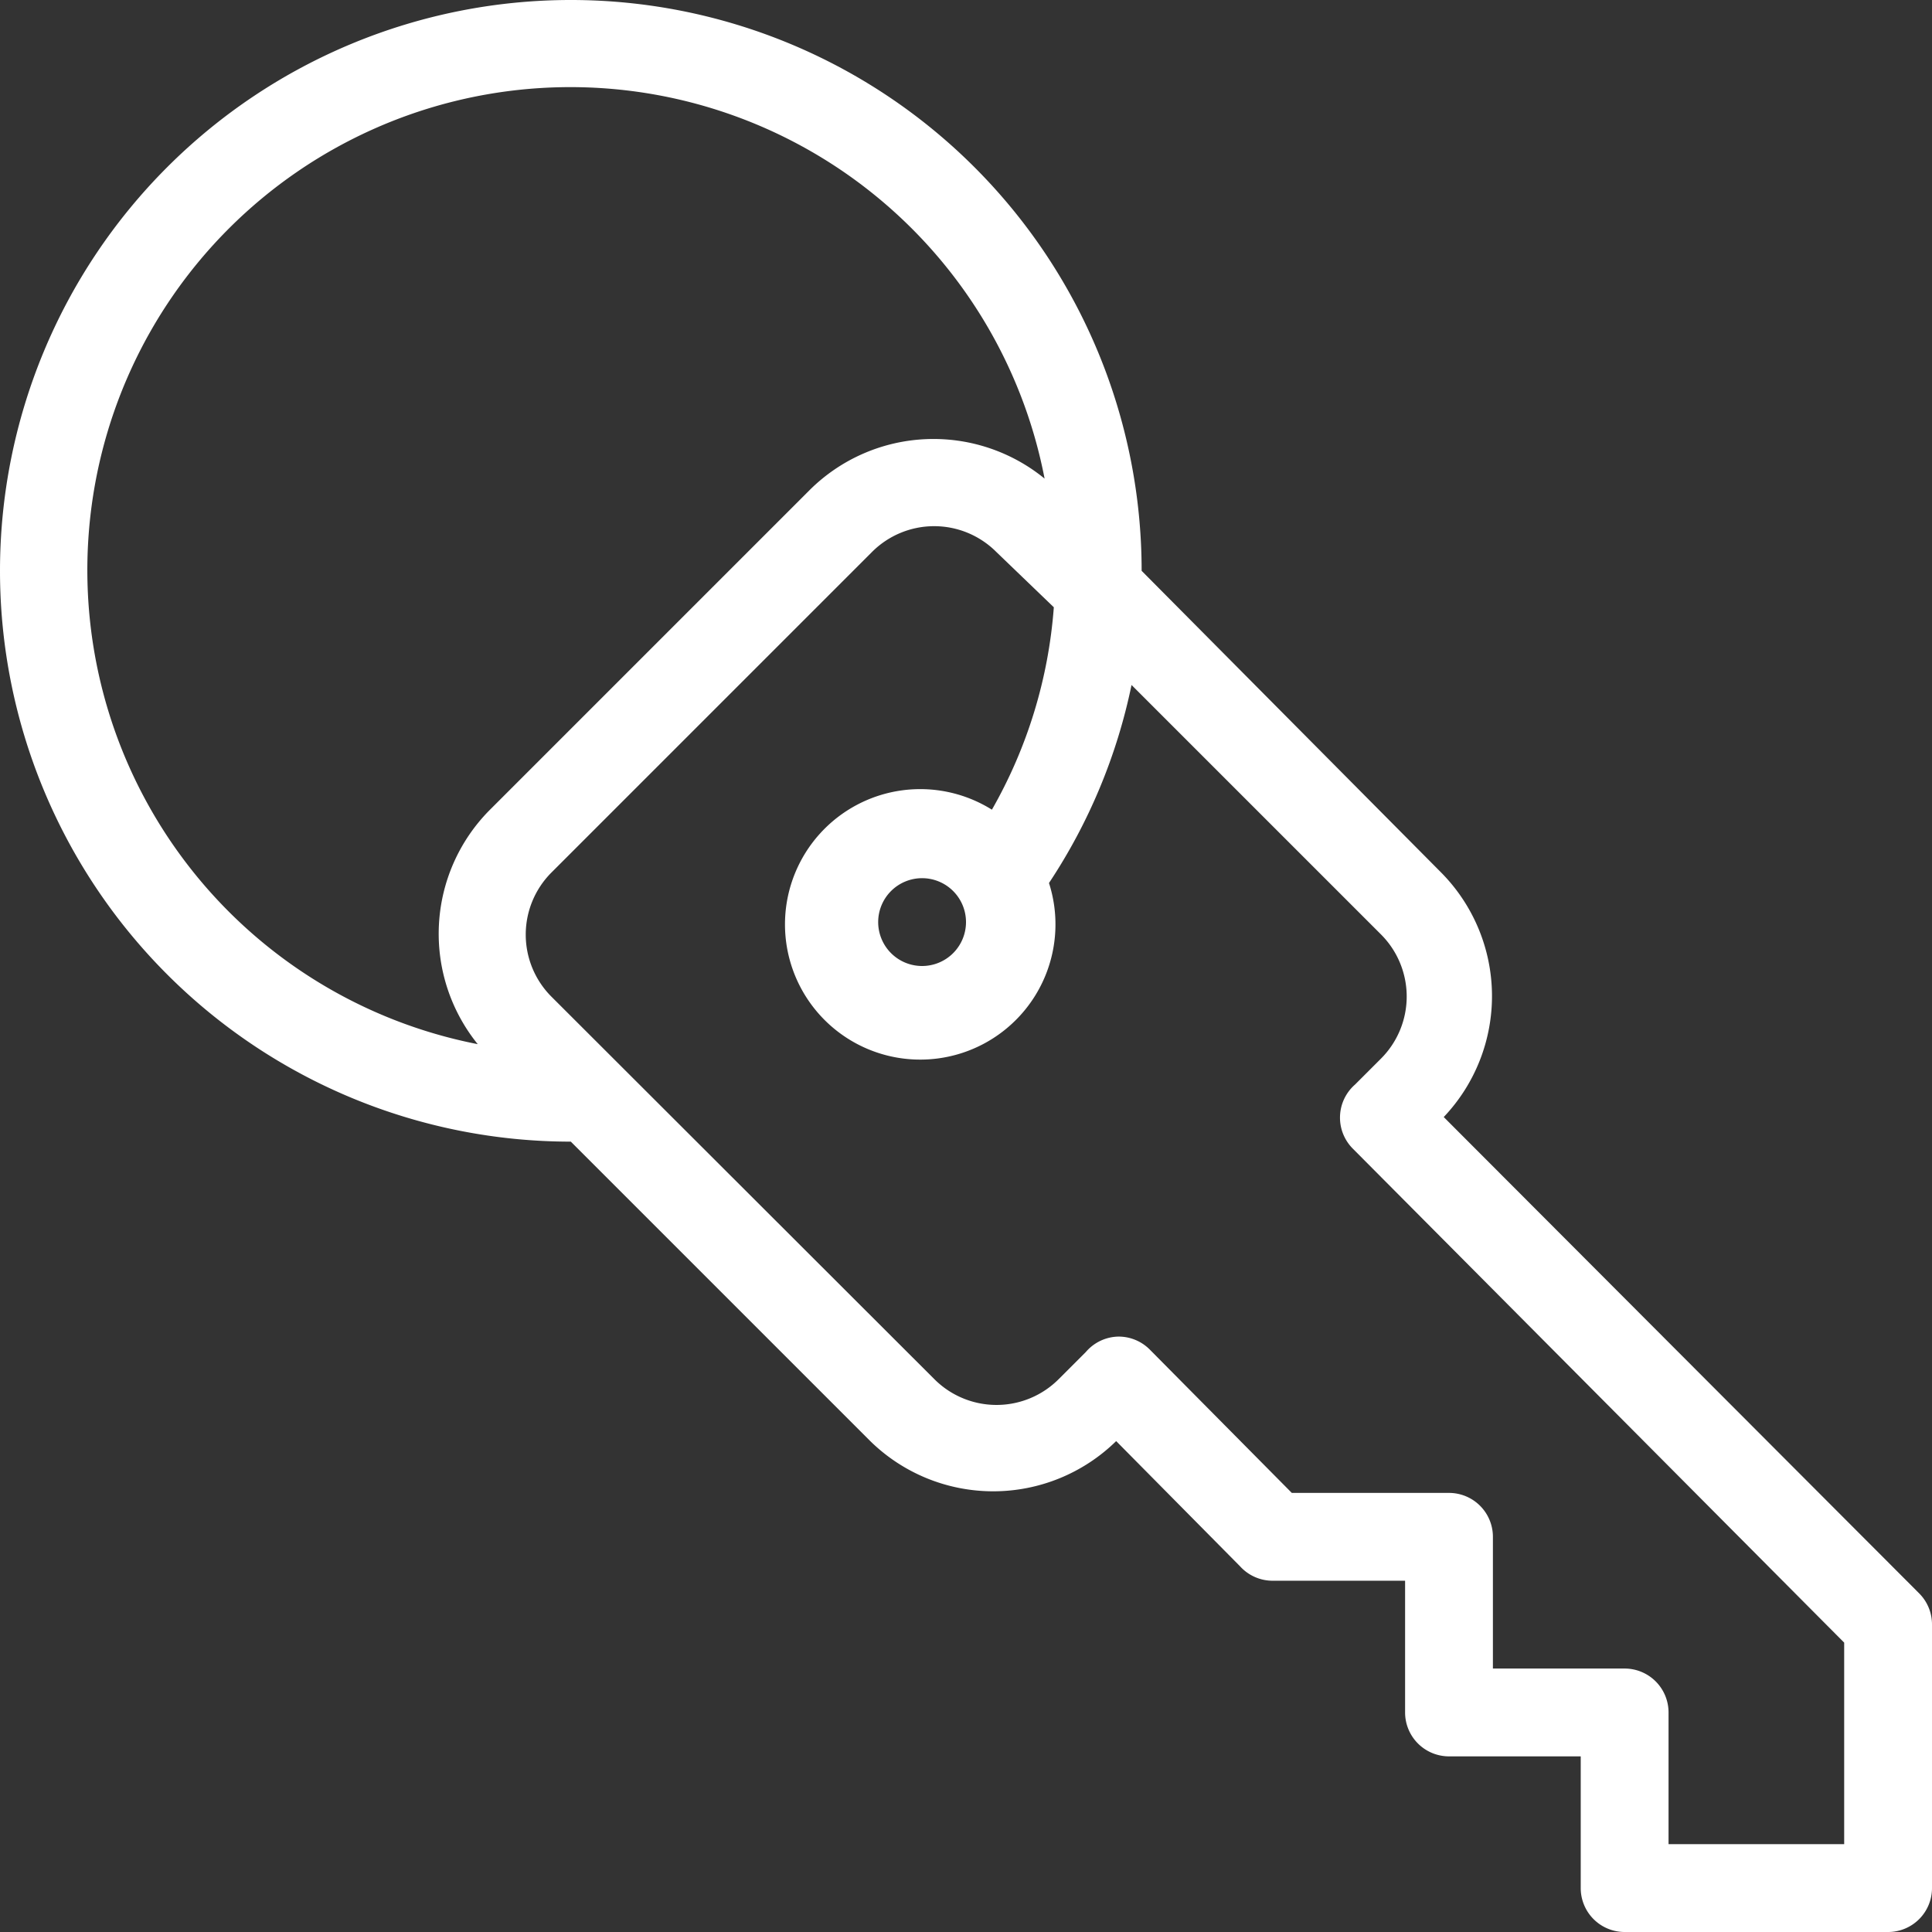
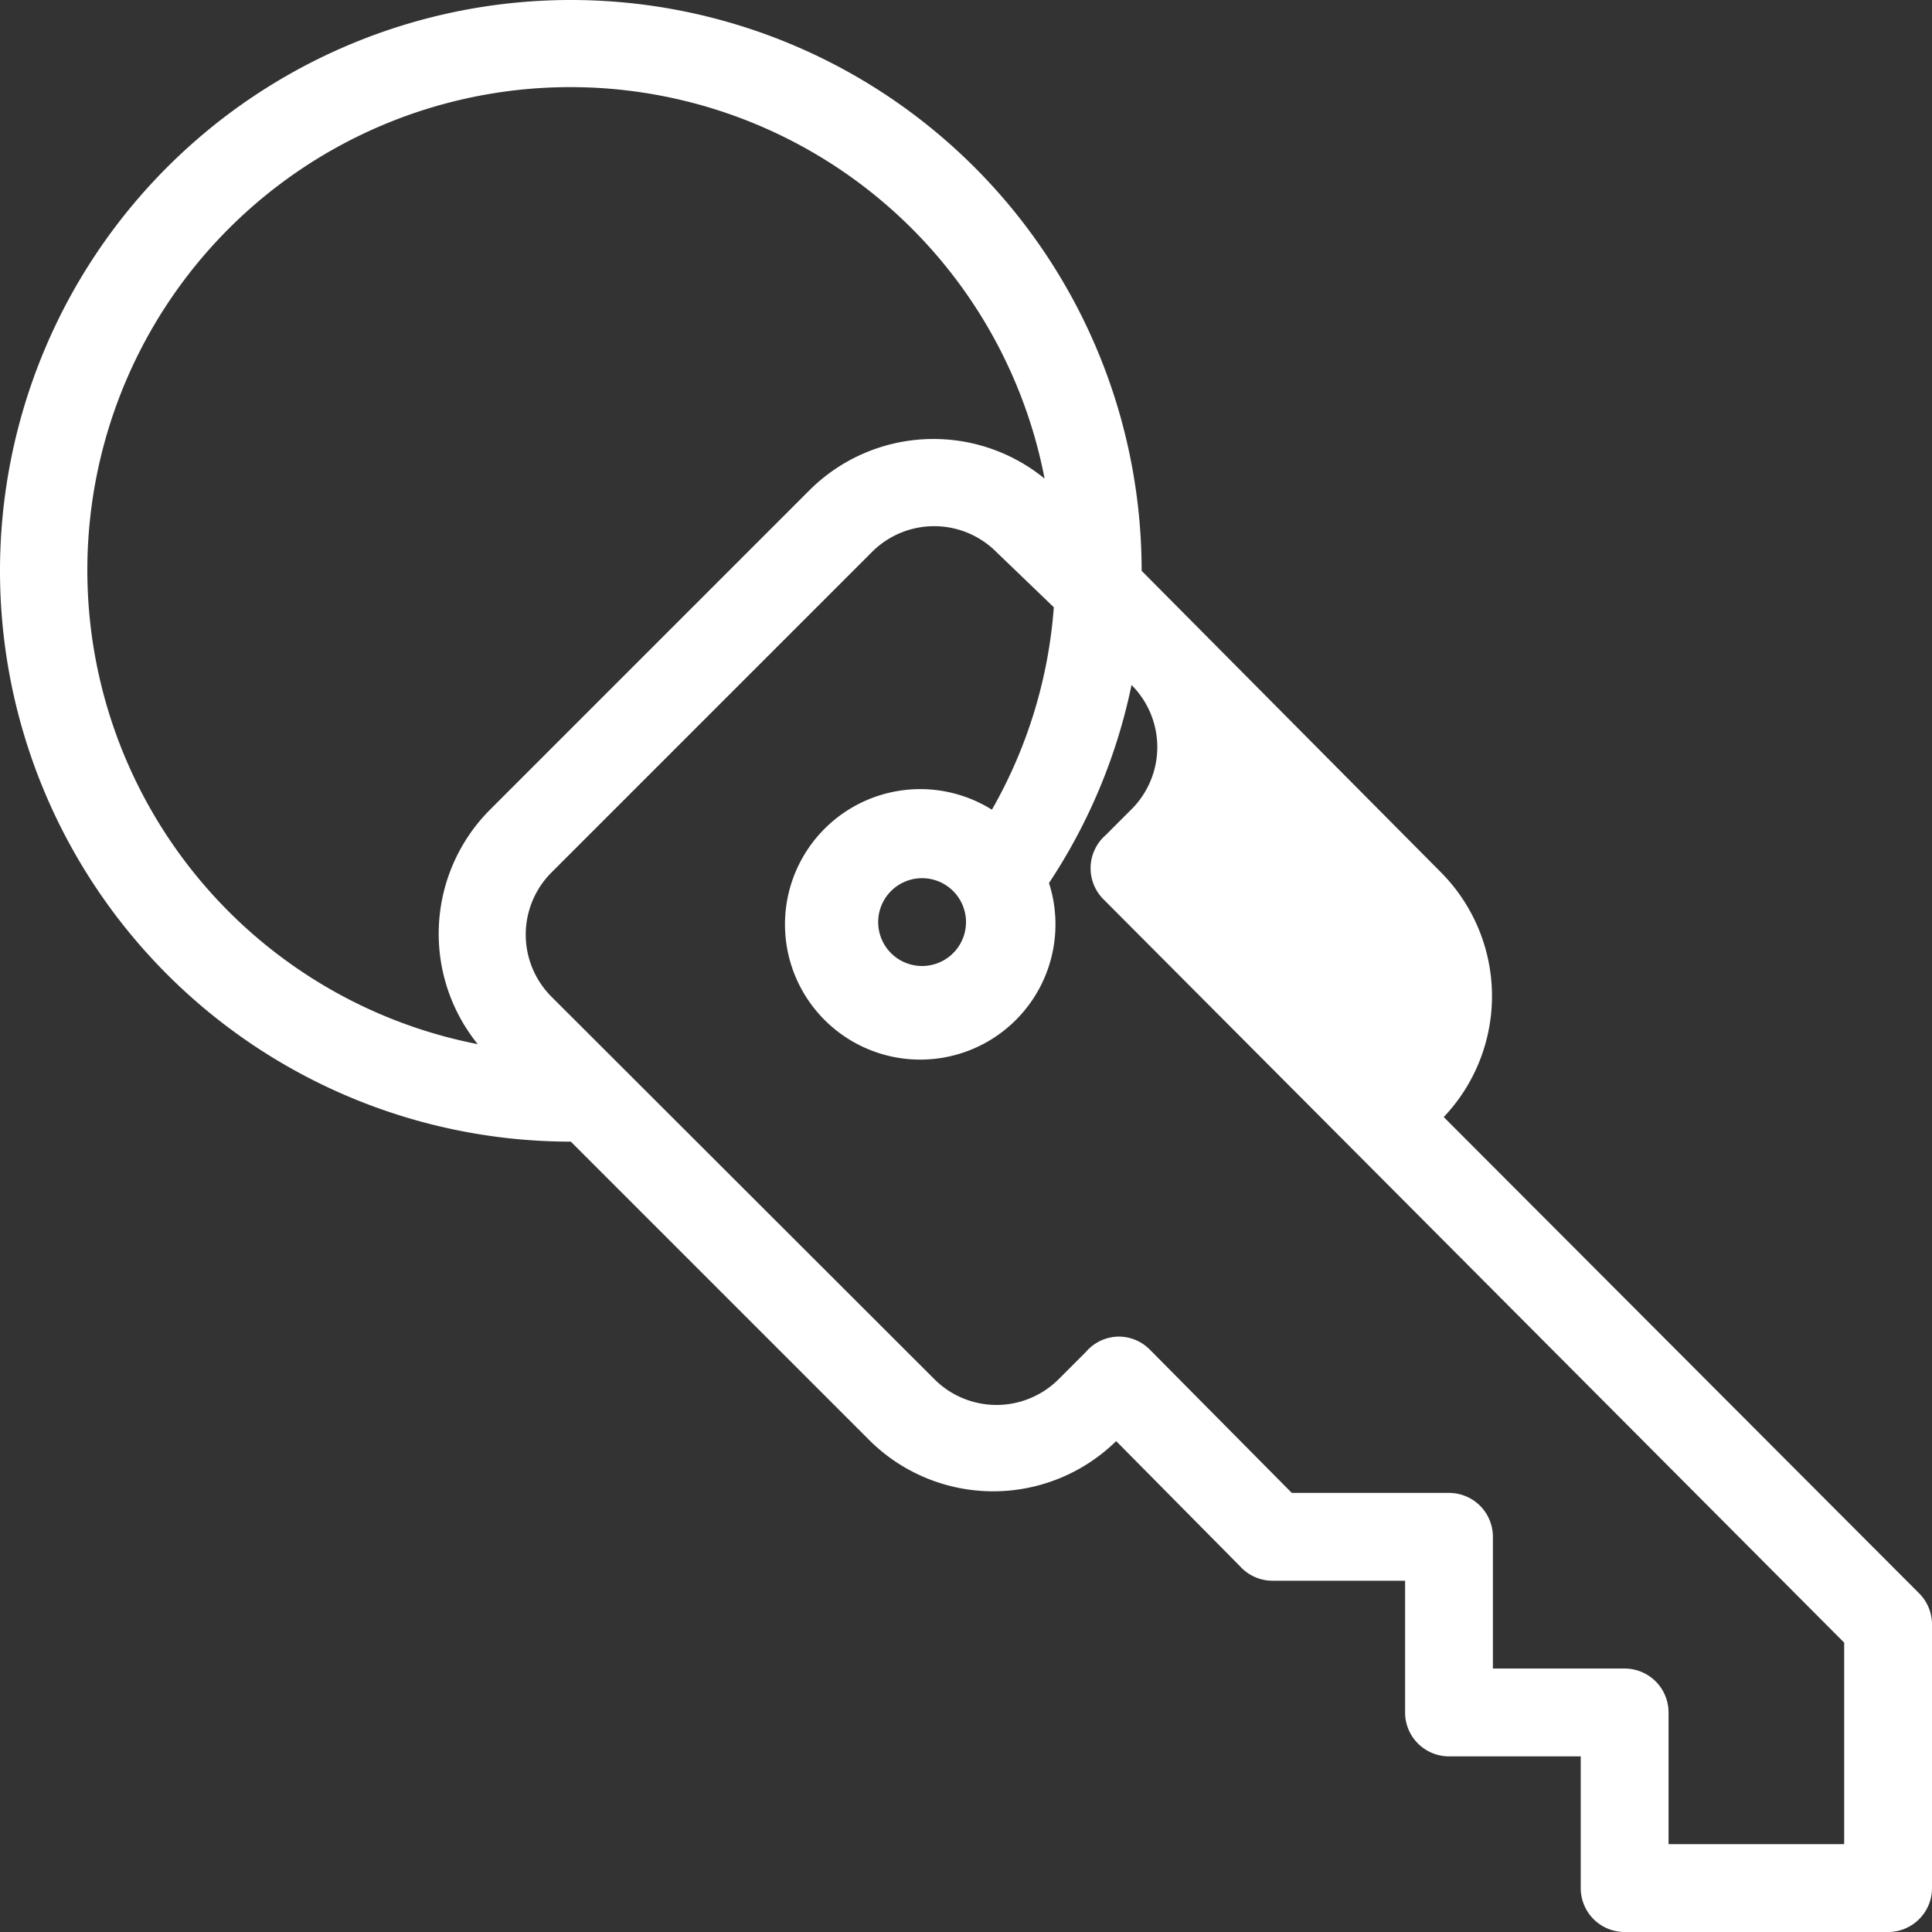
<svg xmlns="http://www.w3.org/2000/svg" width="44" height="44" viewBox="0 0 44 44">
  <rect x="0" y="0" width="44" height="44" fill="#333333" stroke="none" />
  <title>fancyicon_key2</title>
-   <path d="M43.71,36.29,32.88,25.44a4,4,0,0,0-.06-5.57L26,13s0,0,0,0A13,13,0,1,0,13,26h0l6.82,6.82a4,4,0,0,0,5.6,0l2.82,2.85A1,1,0,0,0,29,36h3v3a1,1,0,0,0,1,1h3v3a1,1,0,0,0,1,1h6a1,1,0,0,0,1-1V37A1,1,0,0,0,43.71,36.29ZM10.88,23.78A11,11,0,1,1,23.79,10.9a4,4,0,0,0-5.34.25l-7.3,7.3A4,4,0,0,0,10.88,23.78ZM42,42H38V39a1,1,0,0,0-1-1H34V35a1,1,0,0,0-1-1H29.42l-3.24-3.27a1,1,0,0,0-.71-.29,1,1,0,0,0-.74.35l-.62.62a2,2,0,0,1-2.83,0l-8.72-8.71a2,2,0,0,1,0-2.83l7.3-7.3a2,2,0,0,1,2.83,0L24,13.83a10.91,10.91,0,0,1-1.41,4.61,3.08,3.08,0,1,0,1.3,1.67,12.87,12.87,0,0,0,1.88-4.51l5.68,5.68a2,2,0,0,1,0,2.83l-.59.59a1,1,0,0,0-.06,1.45L42,37.41ZM22,21a1,1,0,1,1-1-1A1,1,0,0,1,22,21Z" fill="#fff" />
+   <path d="M43.71,36.29,32.88,25.44a4,4,0,0,0-.06-5.57L26,13s0,0,0,0A13,13,0,1,0,13,26h0l6.82,6.82a4,4,0,0,0,5.6,0l2.82,2.85A1,1,0,0,0,29,36h3v3a1,1,0,0,0,1,1h3v3a1,1,0,0,0,1,1h6a1,1,0,0,0,1-1V37A1,1,0,0,0,43.71,36.29ZM10.88,23.78A11,11,0,1,1,23.79,10.9a4,4,0,0,0-5.34.25l-7.3,7.3A4,4,0,0,0,10.88,23.78ZM42,42H38V39a1,1,0,0,0-1-1H34V35a1,1,0,0,0-1-1H29.42l-3.24-3.27a1,1,0,0,0-.71-.29,1,1,0,0,0-.74.35l-.62.62a2,2,0,0,1-2.83,0l-8.72-8.71a2,2,0,0,1,0-2.83l7.3-7.3a2,2,0,0,1,2.83,0L24,13.83a10.91,10.91,0,0,1-1.41,4.61,3.08,3.08,0,1,0,1.3,1.67,12.87,12.87,0,0,0,1.88-4.51a2,2,0,0,1,0,2.83l-.59.59a1,1,0,0,0-.06,1.45L42,37.41ZM22,21a1,1,0,1,1-1-1A1,1,0,0,1,22,21Z" fill="#fff" />
</svg>